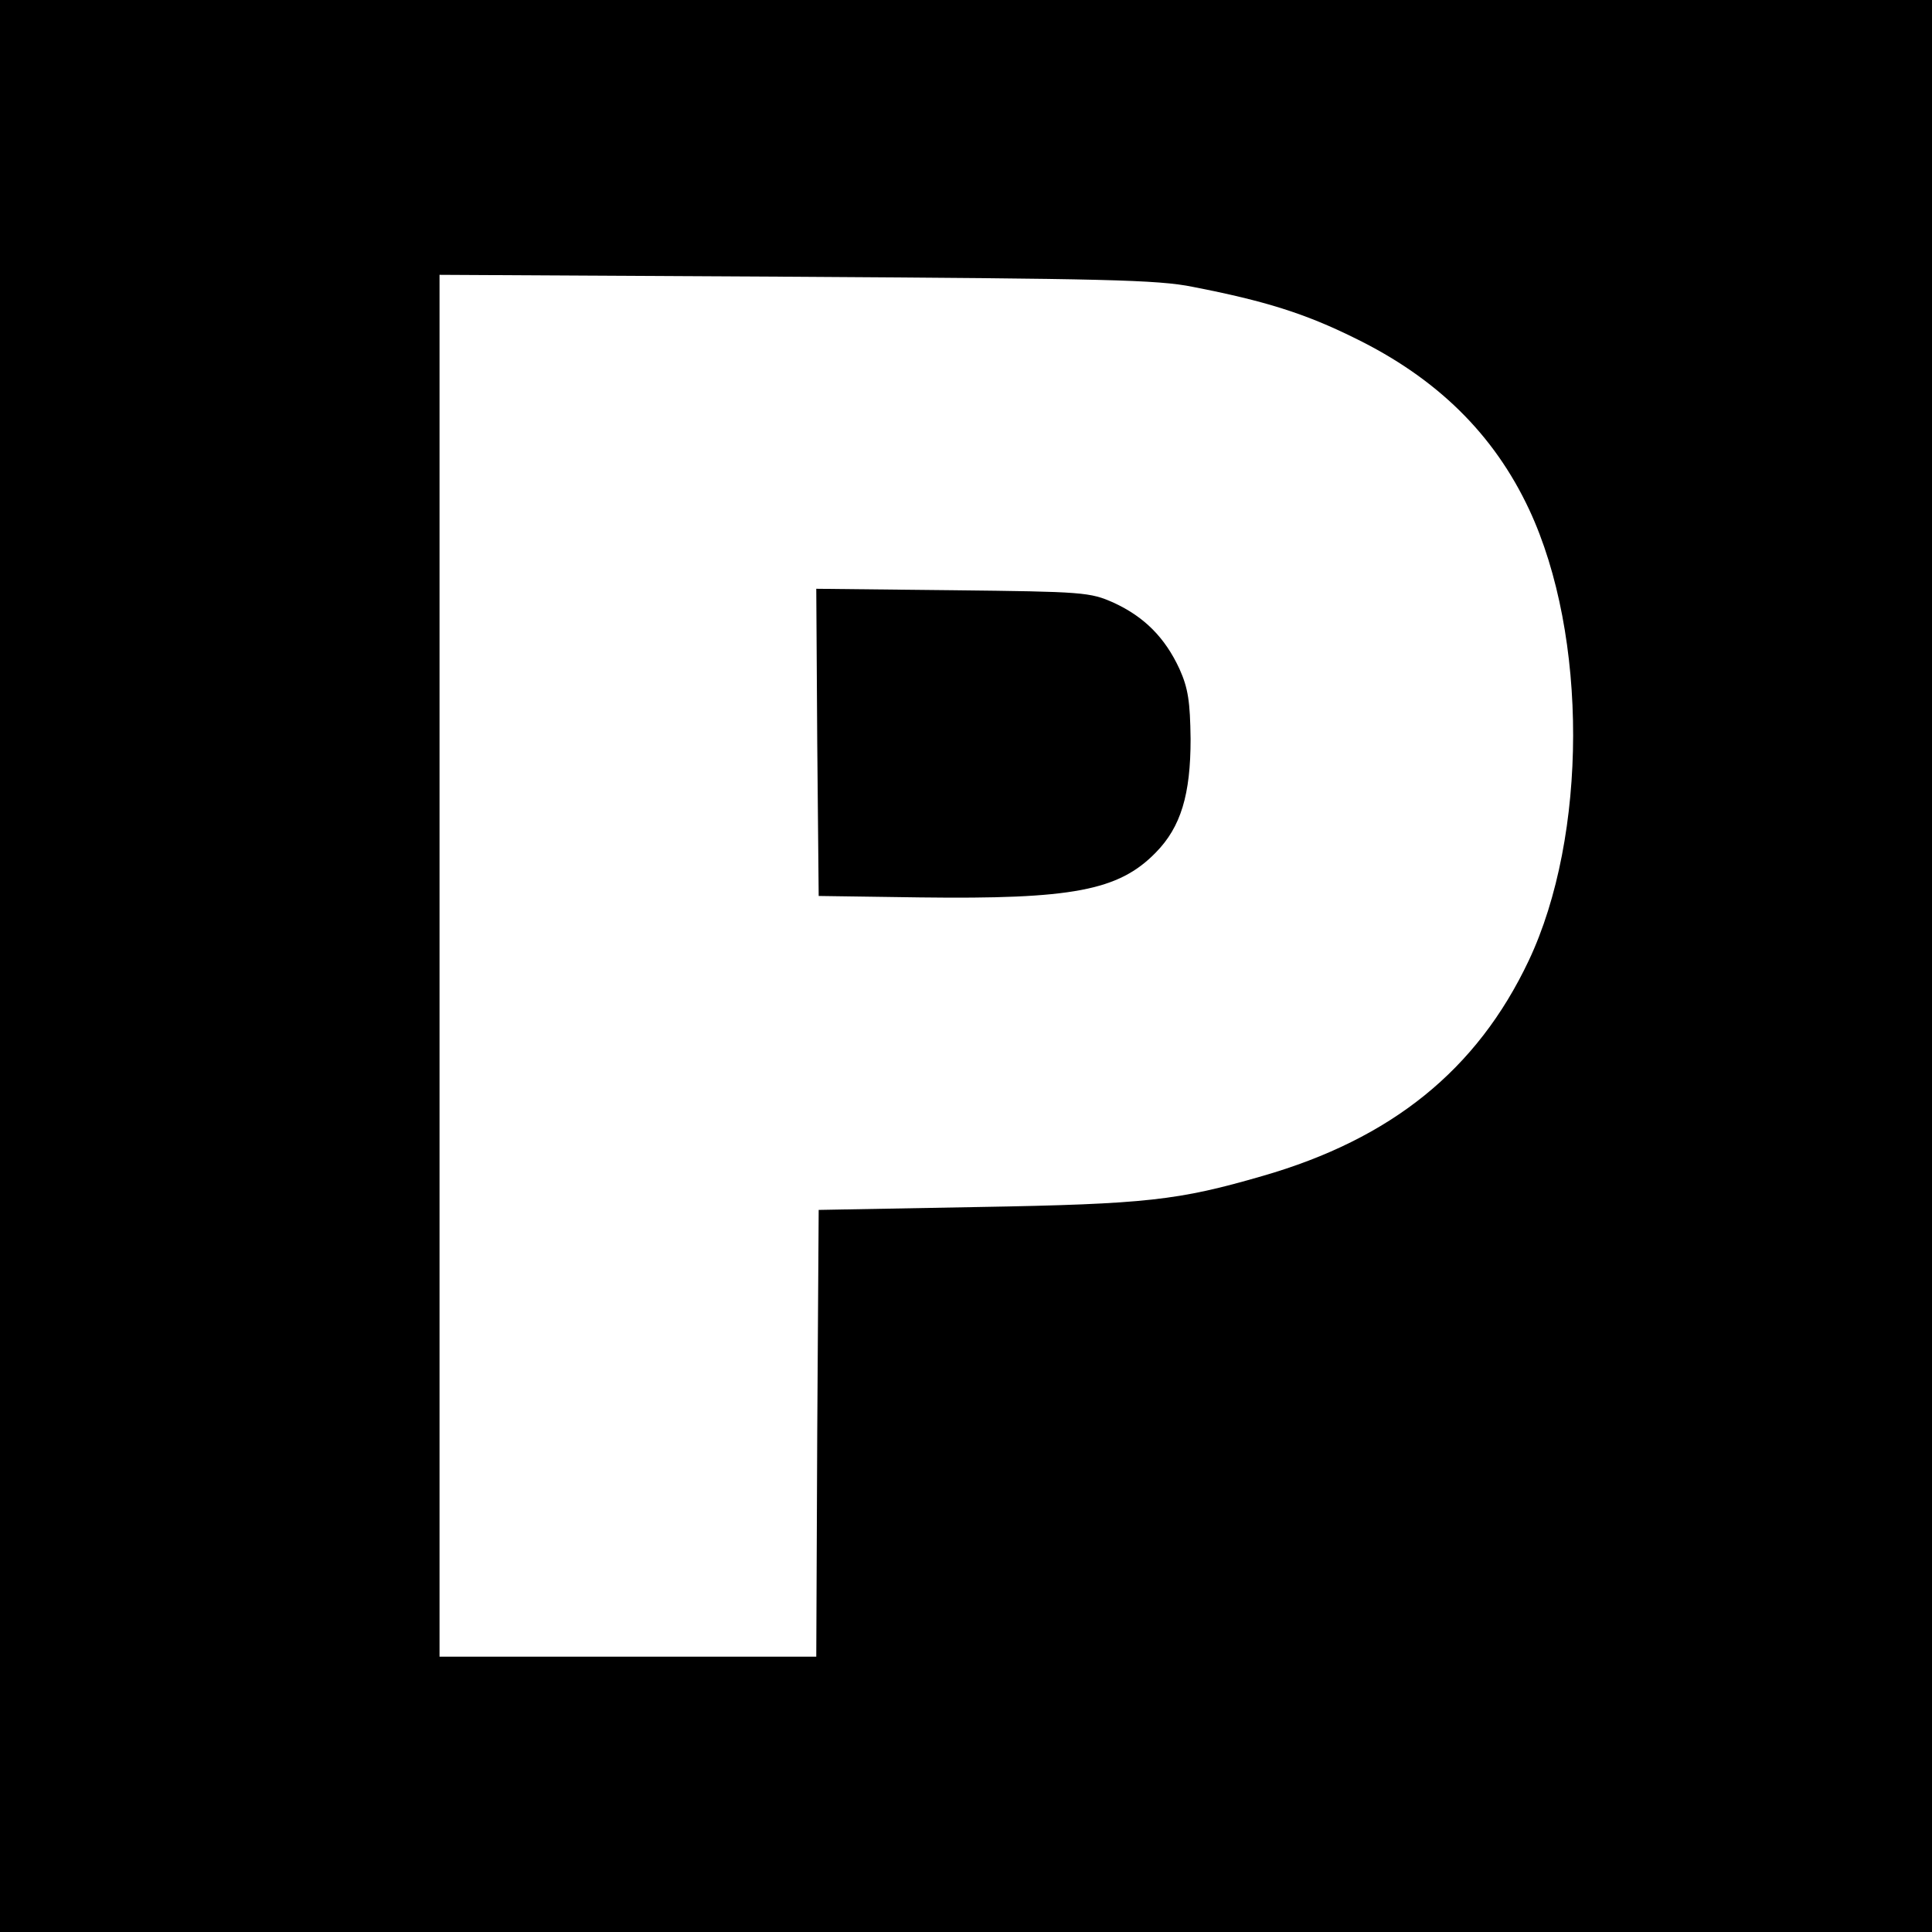
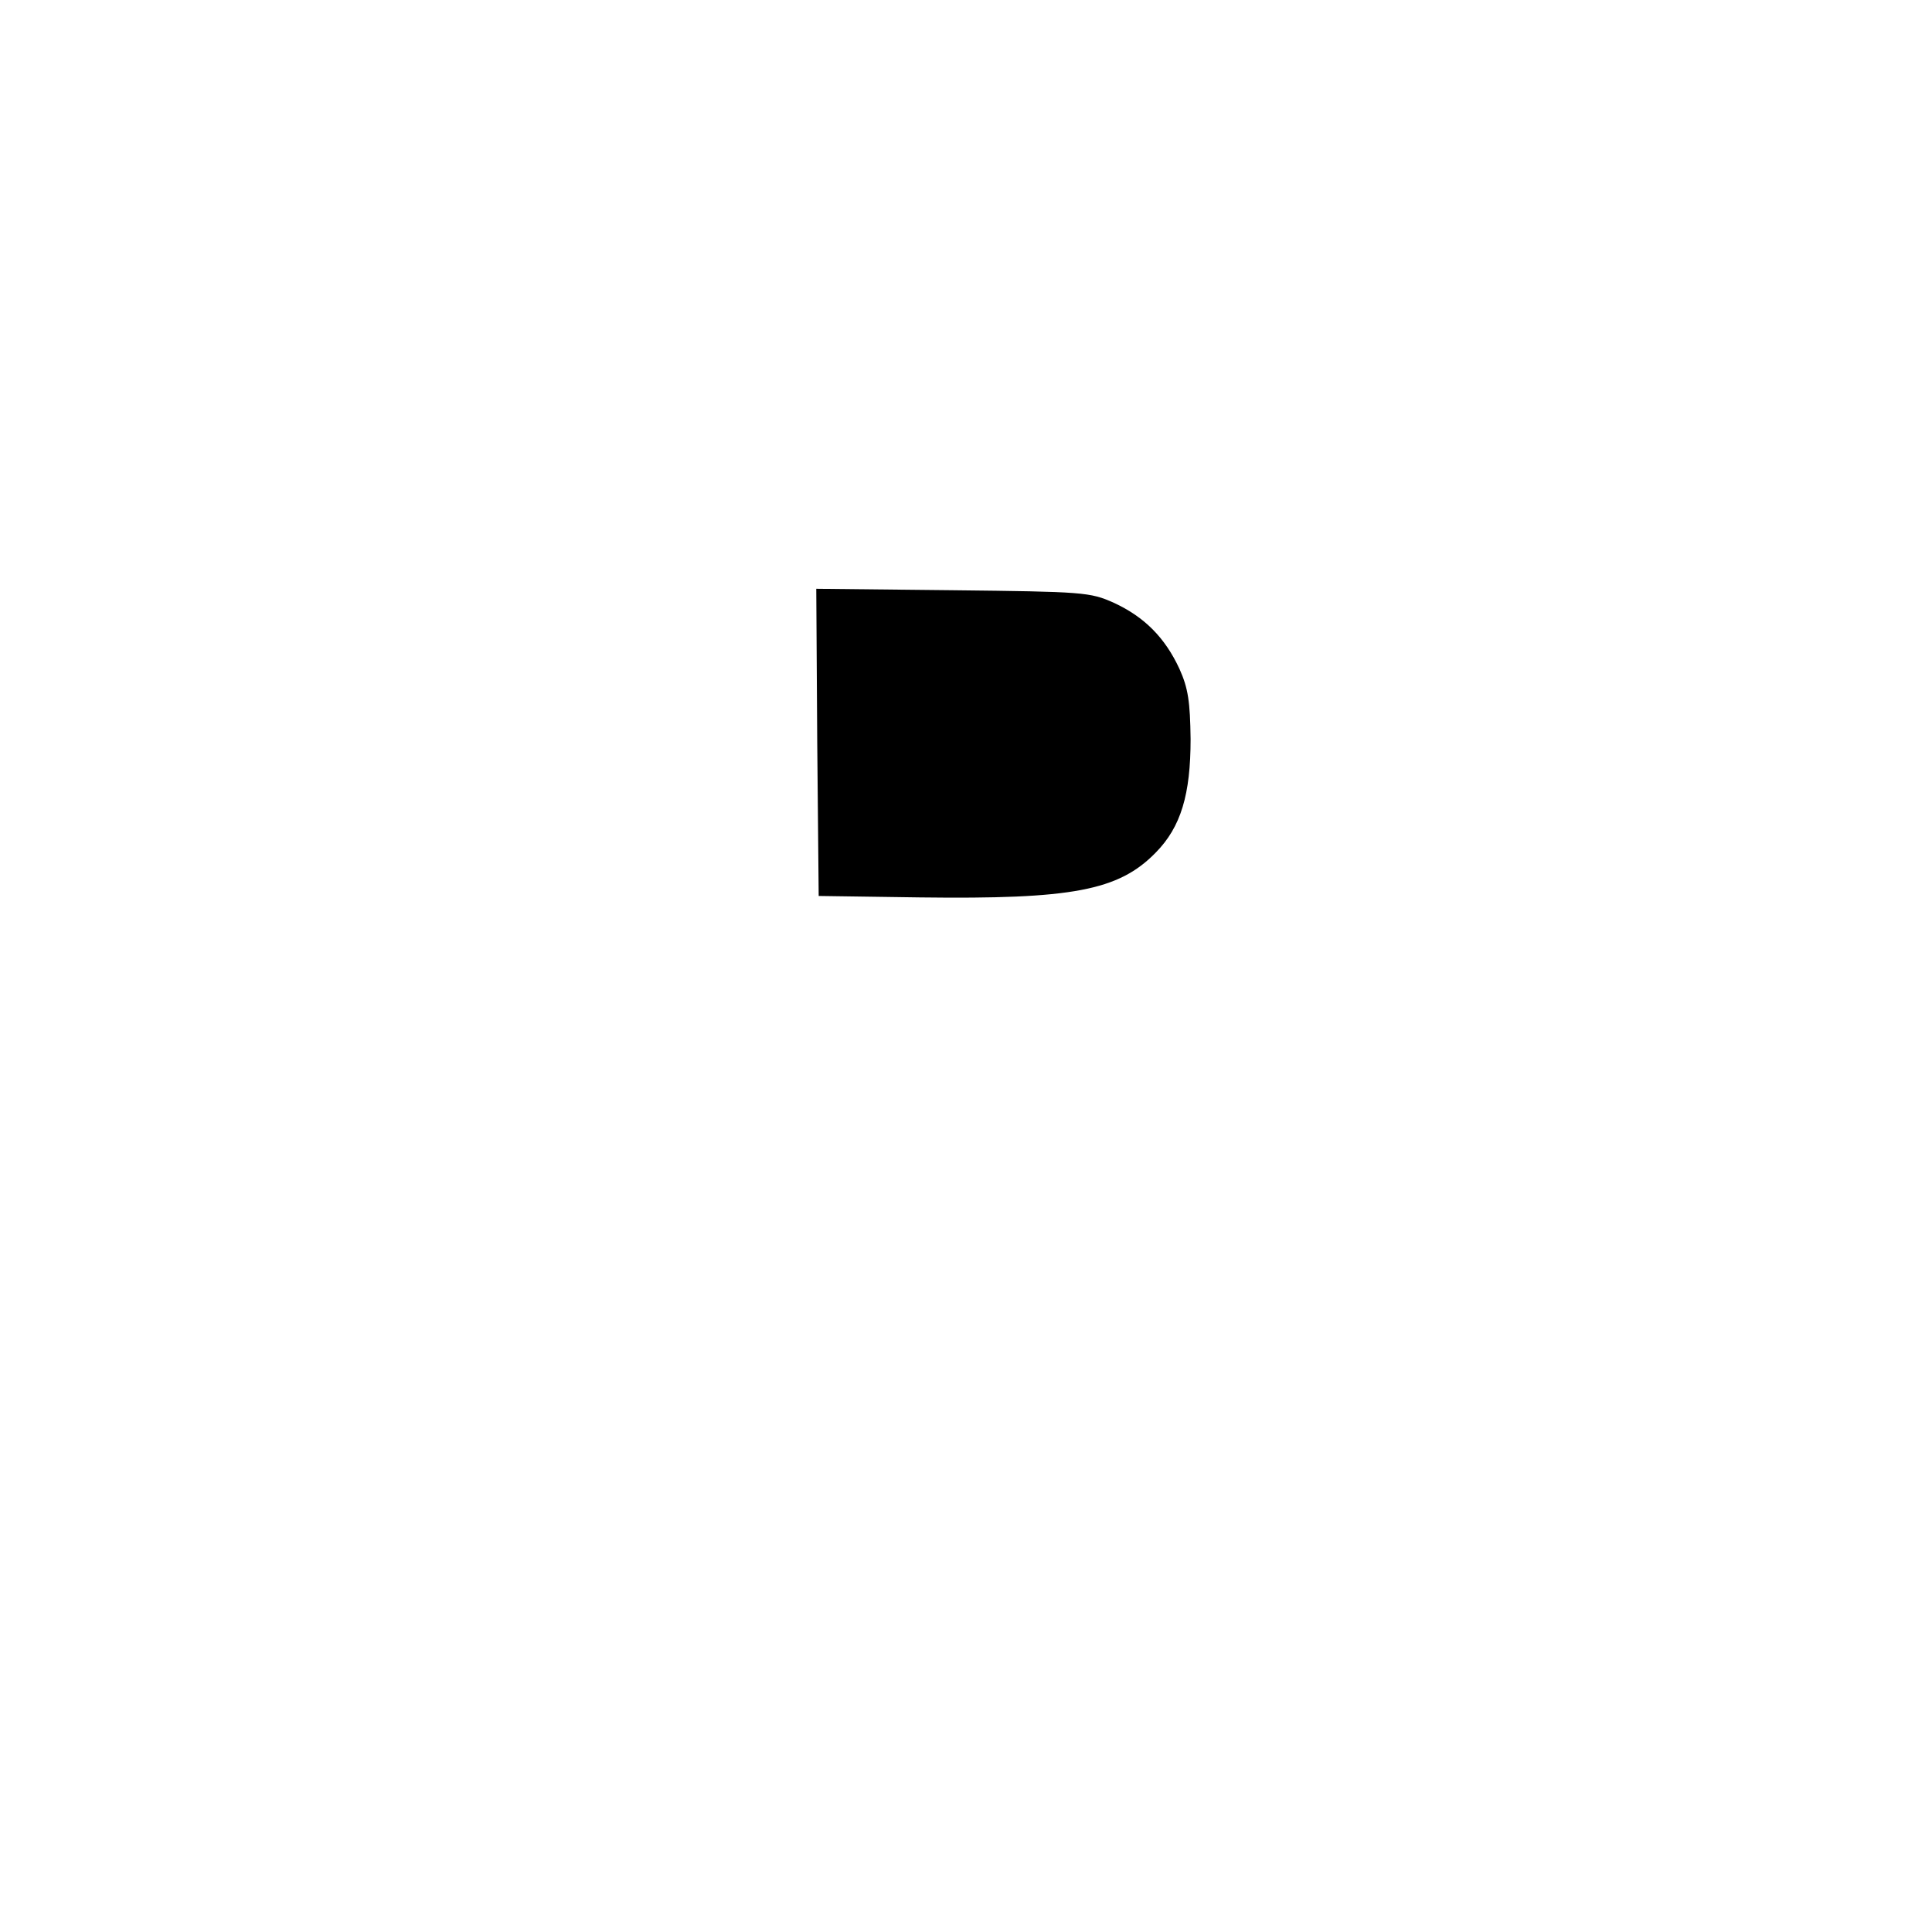
<svg xmlns="http://www.w3.org/2000/svg" version="1.0" width="400pt" height="400pt" viewBox="0 0 400 400" preserveAspectRatio="xMidYMid meet">
  <g transform="translate(0,400) scale(0.1,-0.1)" fill="#000000" stroke="none">
-     <path d="M0 2000 l0 -2000 2000 0 2000 0 0 2000 0 2000 -2000 0 -2000 0 0 -2000z m2470 1406 c149 -29 232 -55 335 -106 170 -83 288 -199 361 -355 122 -261 121 -676 -1 -934 -107 -226 -284 -369 -552 -446 -173 -50 -238 -58 -588 -64 l-330 -6 -3 -462 -2 -463 -390 0 -390 0 0 1431 0 1430 738 -4 c636 -4 749 -6 822 -21z" />
    <path d="M1692 2463 l3 -318 210 -3 c315 -4 411 14 488 93 52 53 72 120 72 235 -1 77 -5 105 -23 145 -30 65 -73 108 -136 137 -49 22 -63 23 -334 26 l-282 3 2 -318z" />
  </g>
</svg>